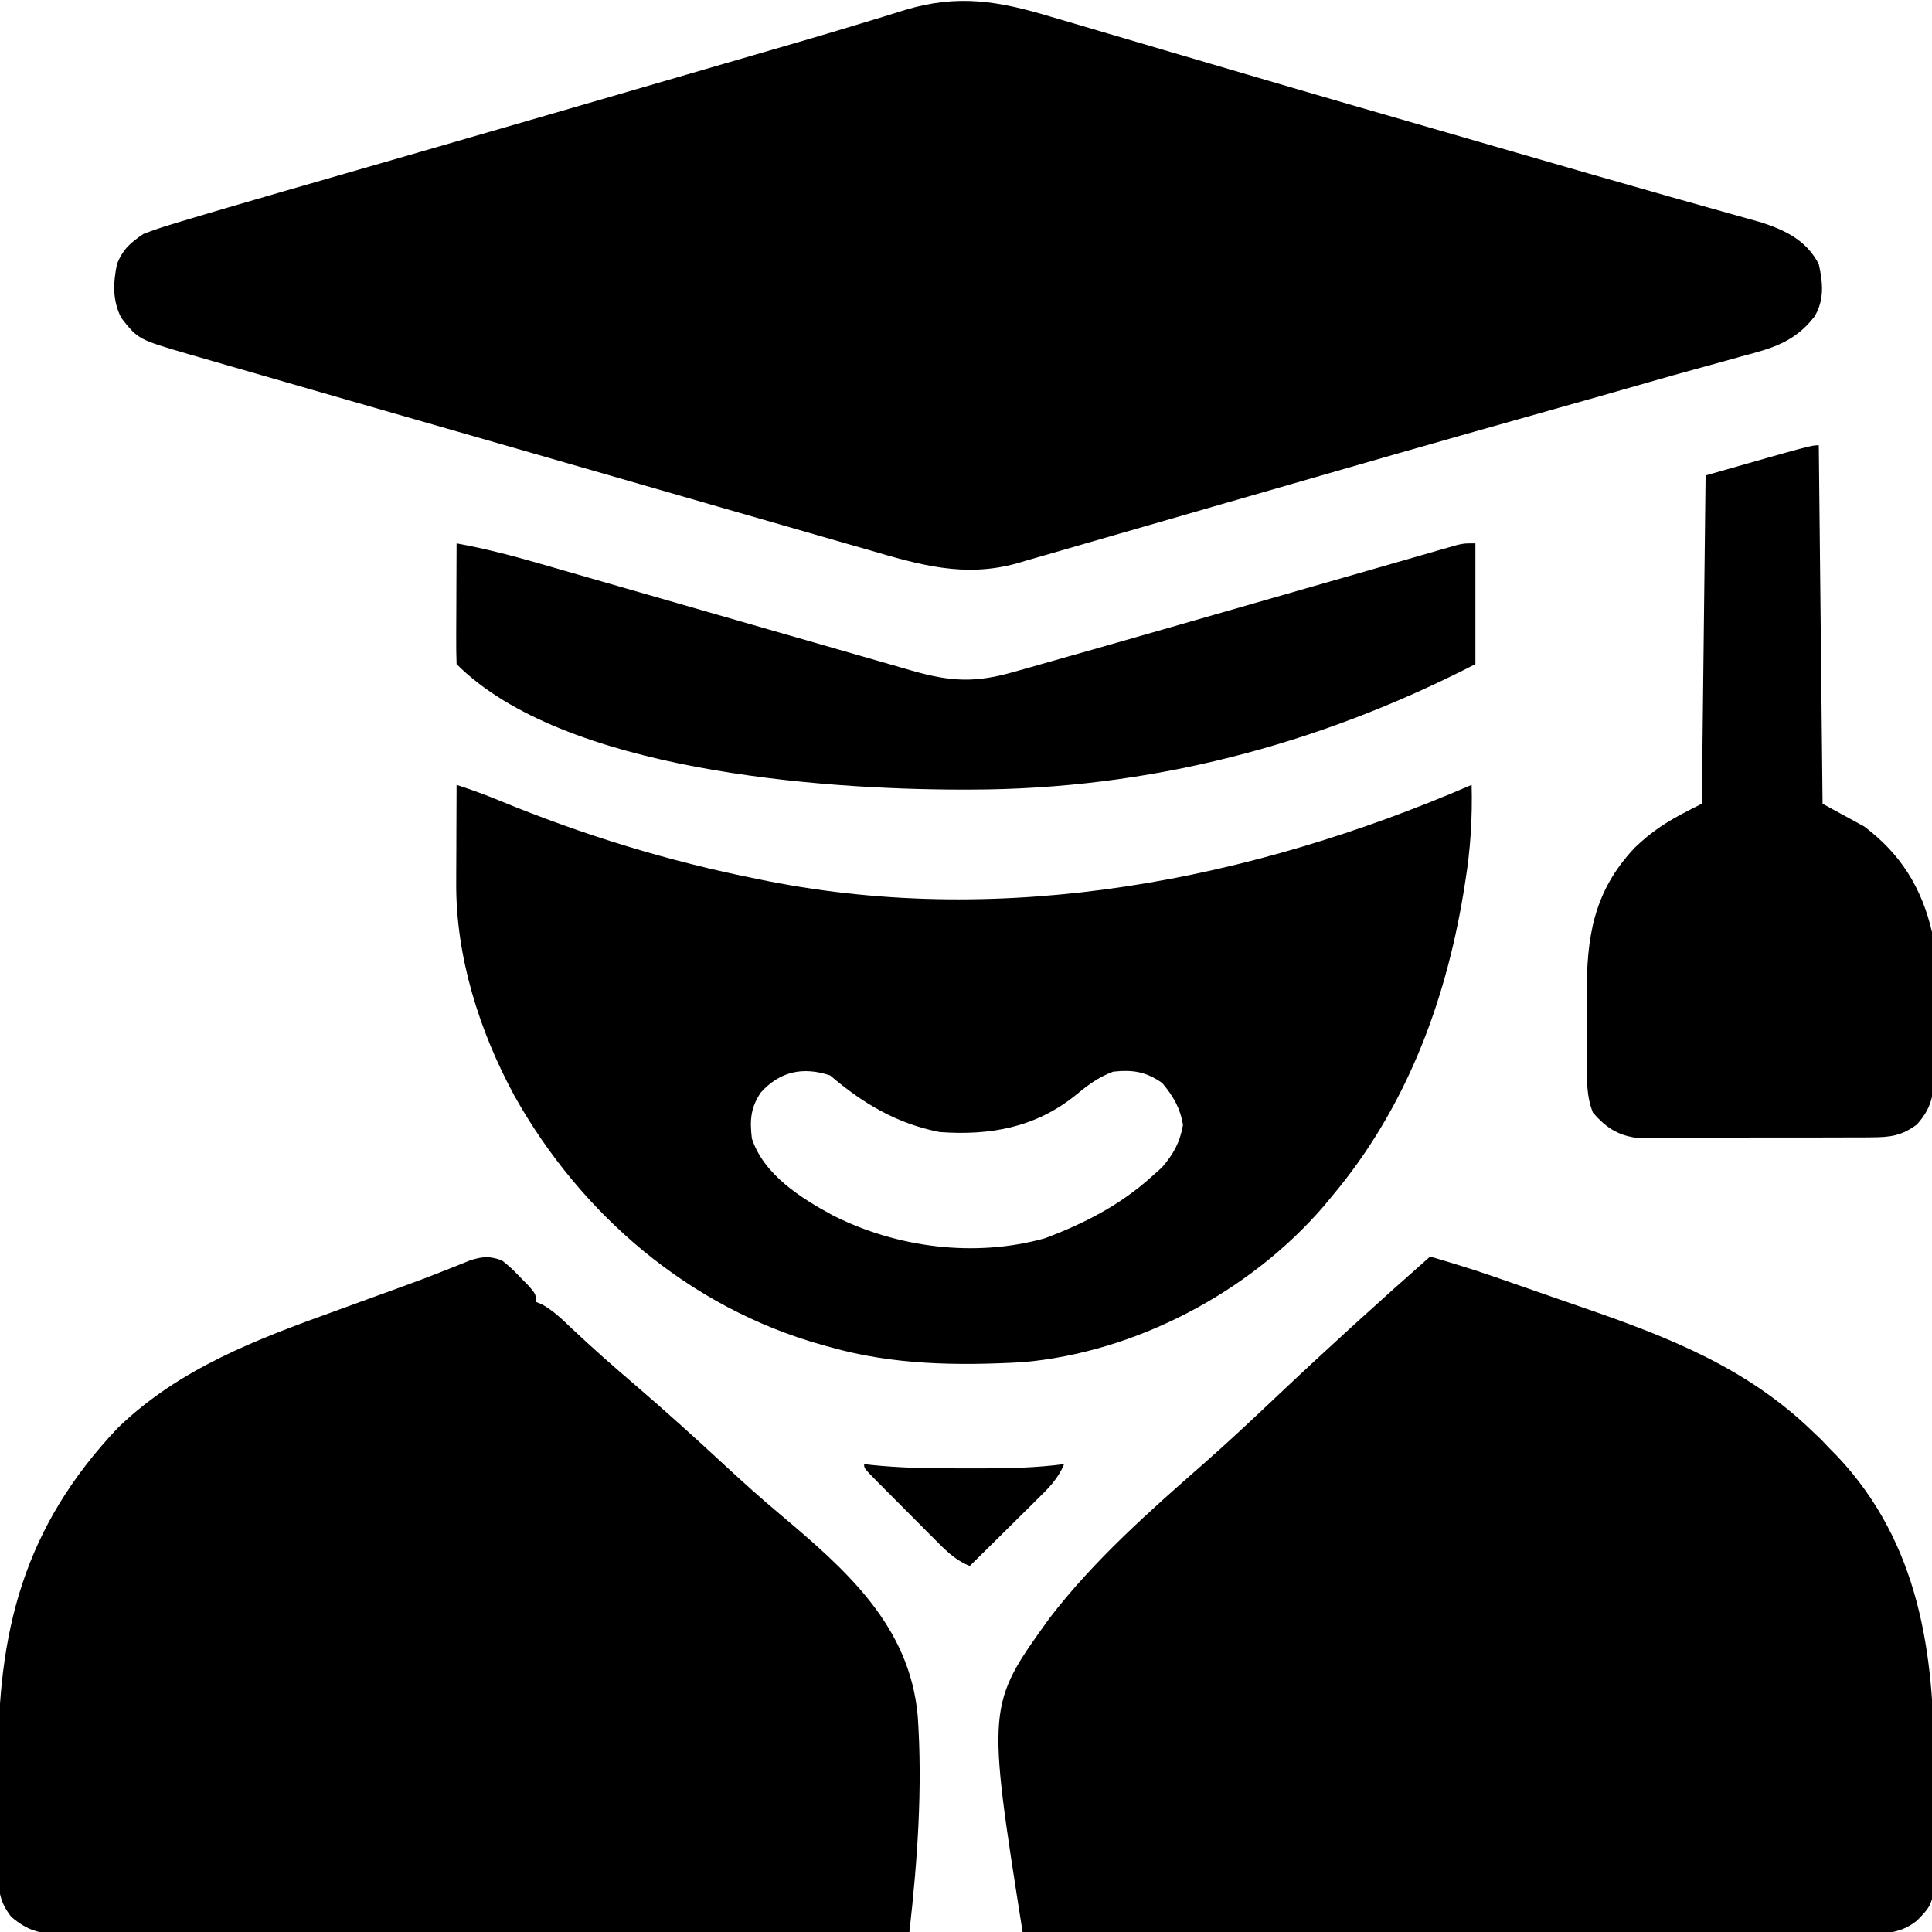
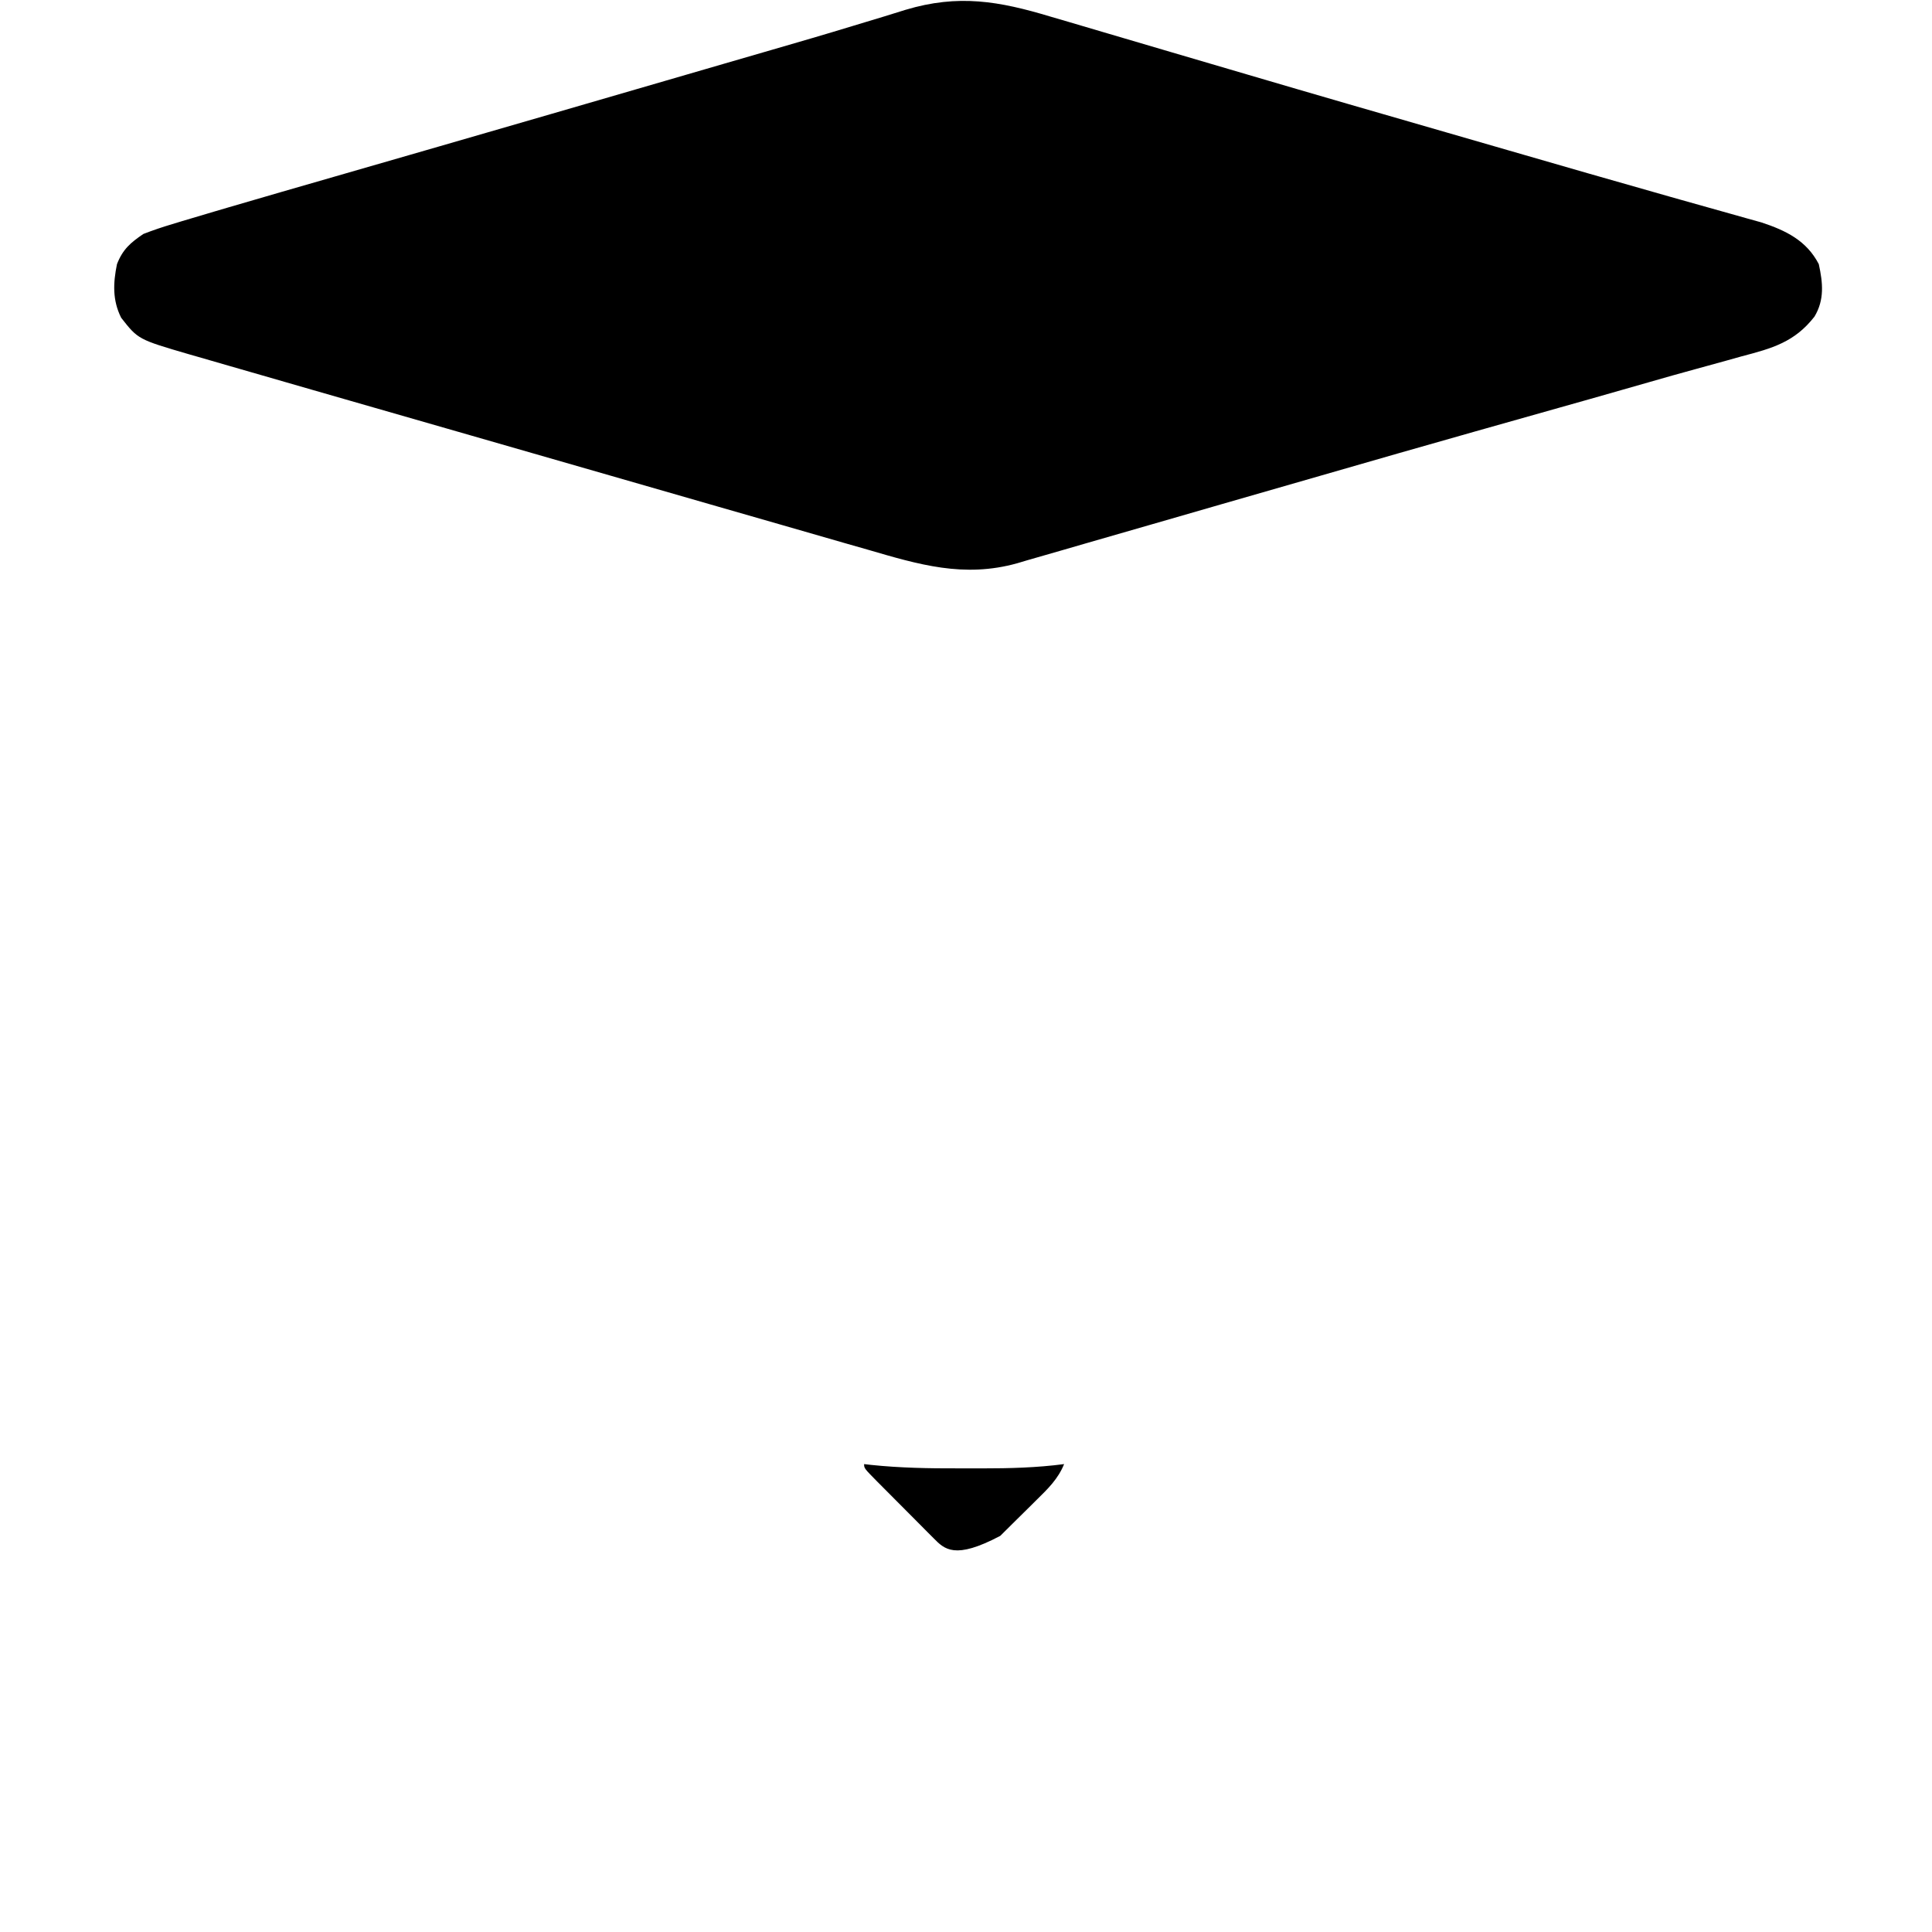
<svg xmlns="http://www.w3.org/2000/svg" width="512" height="512">
  <path d="M0 0 C1.616 0.474 3.232 0.946 4.849 1.417 C8.311 2.429 11.77 3.45 15.226 4.48 C20.728 6.119 26.236 7.735 31.746 9.349 C38.483 11.323 45.219 13.302 51.954 15.288 C69.729 20.529 87.532 25.672 105.337 30.809 C110.613 32.332 115.887 33.858 121.161 35.385 C135.405 39.509 149.649 43.627 163.918 47.66 C164.944 47.951 165.97 48.241 167.027 48.54 C171.468 49.797 175.911 51.049 180.358 52.286 C181.817 52.697 183.276 53.108 184.734 53.52 C185.934 53.854 187.134 54.188 188.37 54.532 C194.892 56.682 200.345 59.346 203.59 65.594 C204.666 70.521 205.132 75.035 202.444 79.497 C197.18 86.262 191.243 87.905 183.156 90.023 C181.817 90.396 180.478 90.772 179.14 91.15 C176.349 91.934 173.554 92.703 170.756 93.459 C166.813 94.527 162.886 95.644 158.96 96.774 C153.7 98.289 148.437 99.793 143.168 101.281 C142.473 101.477 141.777 101.673 141.061 101.876 C138.883 102.49 136.705 103.104 134.527 103.719 C128.085 105.536 121.644 107.355 115.203 109.176 C114.345 109.418 113.488 109.66 112.604 109.91 C98.854 113.797 85.12 117.74 71.392 121.706 C62.707 124.214 54.019 126.712 45.33 129.208 C39.17 130.978 33.013 132.754 26.859 134.543 C21.011 136.243 15.158 137.928 9.302 139.603 C7.131 140.227 4.96 140.857 2.792 141.492 C-0.207 142.37 -3.211 143.228 -6.216 144.081 C-7.506 144.467 -7.506 144.467 -8.822 144.86 C-22.991 148.81 -34.899 145.222 -48.572 141.225 C-50.591 140.648 -52.611 140.071 -54.631 139.496 C-60.09 137.938 -65.542 136.36 -70.994 134.779 C-76.71 133.124 -82.432 131.486 -88.152 129.846 C-97.753 127.092 -107.349 124.325 -116.944 121.551 C-129.251 117.992 -141.565 114.452 -153.88 110.918 C-164.482 107.876 -175.082 104.825 -185.682 101.773 C-189.083 100.794 -192.485 99.816 -195.886 98.837 C-201.232 97.3 -206.576 95.757 -211.919 94.211 C-213.878 93.644 -215.838 93.08 -217.798 92.517 C-220.476 91.747 -223.152 90.971 -225.829 90.194 C-226.602 89.974 -227.374 89.753 -228.171 89.525 C-241.8 85.545 -241.8 85.545 -246.293 79.812 C-248.633 75.165 -248.436 70.597 -247.41 65.594 C-245.888 61.698 -243.85 59.918 -240.41 57.594 C-237.843 56.603 -235.36 55.758 -232.73 54.98 C-231.916 54.731 -231.101 54.482 -230.262 54.226 C-227.316 53.333 -224.364 52.461 -221.41 51.594 C-219.669 51.081 -219.669 51.081 -217.892 50.559 C-208.609 47.837 -199.314 45.155 -190.018 42.478 C-183.307 40.545 -176.598 38.605 -169.888 36.667 C-167.232 35.9 -164.577 35.133 -161.921 34.366 C-142.064 28.632 -122.219 22.861 -102.374 17.089 C-98.749 16.035 -95.125 14.98 -91.501 13.926 C-89.75 13.417 -87.999 12.908 -86.249 12.398 C-82.037 11.173 -77.824 9.949 -73.61 8.731 C-66.605 6.703 -59.605 4.666 -52.631 2.535 C-49.8 1.67 -46.966 0.818 -44.132 -0.035 C-42.231 -0.612 -40.335 -1.206 -38.44 -1.802 C-24.436 -6.003 -13.652 -4.114 0 0 Z " fill="#000000" transform="translate(278.41,4.406)" />
-   <path d="M0 0 C2.457 1.996 2.457 1.996 4.812 4.438 C5.603 5.241 6.393 6.044 7.207 6.871 C9 9 9 9 9 11 C9.546 11.225 10.091 11.45 10.653 11.682 C13.704 13.395 16.043 15.683 18.55 18.087 C23.908 23.133 29.41 27.978 35.003 32.763 C43.207 39.802 51.218 47.03 59.142 54.381 C63.904 58.787 68.705 63.104 73.68 67.269 C91.247 82.046 108.052 96.811 110.206 120.719 C111.524 139.804 110.143 159.025 108 178 C78.547 178.091 49.093 178.162 19.64 178.204 C16.163 178.209 12.686 178.214 9.208 178.22 C8.17 178.221 8.17 178.221 7.111 178.223 C-4.098 178.24 -15.307 178.272 -26.516 178.309 C-38.017 178.346 -49.518 178.368 -61.02 178.376 C-67.48 178.382 -73.94 178.394 -80.4 178.423 C-86.479 178.45 -92.557 178.458 -98.636 178.452 C-100.869 178.454 -103.101 178.462 -105.334 178.477 C-108.38 178.497 -111.425 178.492 -114.471 178.481 C-115.356 178.493 -116.241 178.504 -117.153 178.516 C-122.588 178.464 -125.69 177.623 -130 174 C-132.881 170.307 -133.38 167.567 -133.404 162.935 C-133.417 161.732 -133.429 160.529 -133.442 159.29 C-133.44 157.994 -133.437 156.698 -133.434 155.363 C-133.438 154.001 -133.443 152.639 -133.449 151.277 C-133.458 148.416 -133.456 145.556 -133.446 142.695 C-133.437 139.796 -133.444 136.898 -133.467 134 C-133.746 98.546 -126.827 70.891 -101.812 44.438 C-85.503 28.636 -64.979 20.936 -44 13.375 C-40.999 12.283 -37.999 11.188 -35 10.093 C-33.059 9.386 -31.117 8.682 -29.174 7.982 C-24.819 6.409 -20.481 4.812 -16.176 3.106 C-15.443 2.819 -14.71 2.531 -13.955 2.235 C-12.026 1.474 -10.102 0.698 -8.18 -0.08 C-4.854 -1.042 -3.236 -1.129 0 0 Z " fill="#000000" transform="translate(133,334)" />
-   <path d="M0 0 C5.308 1.573 10.604 3.151 15.838 4.958 C17.381 5.489 17.381 5.489 18.956 6.032 C23.621 7.652 28.285 9.275 32.947 10.905 C35.387 11.756 37.828 12.602 40.271 13.444 C62.758 21.192 83.573 29.273 101 46 C101.866 46.825 102.733 47.65 103.625 48.5 C104.409 49.325 105.192 50.15 106 51 C106.58 51.585 107.16 52.17 107.758 52.773 C129.58 75.793 133.721 105.128 133.521 135.518 C133.498 139.075 133.512 142.631 133.536 146.188 C133.55 148.958 133.546 151.727 133.535 154.496 C133.531 156.441 133.543 158.385 133.556 160.329 C133.437 171.439 133.437 171.439 129 176 C124.392 179.642 120.208 179.416 114.591 179.361 C113.639 179.363 112.688 179.366 111.707 179.369 C108.517 179.373 105.326 179.357 102.135 179.341 C99.849 179.34 97.563 179.34 95.276 179.342 C89.066 179.343 82.856 179.325 76.645 179.304 C70.157 179.285 63.668 179.284 57.179 179.28 C46.286 179.272 35.394 179.253 24.502 179.226 C13.283 179.199 2.065 179.178 -9.154 179.165 C-9.845 179.164 -10.537 179.163 -11.25 179.162 C-14.719 179.158 -18.189 179.155 -21.659 179.151 C-50.44 179.12 -79.22 179.067 -108 179 C-117.49 118.872 -117.49 118.872 -100.85 95.803 C-89.088 80.476 -74.377 67.472 -59.899 54.785 C-53.224 48.922 -46.765 42.84 -40.31 36.737 C-27.088 24.247 -13.638 12.034 0 0 Z " fill="#000000" transform="translate(379,333)" />
-   <path d="M0 0 C3.829 1.243 7.564 2.592 11.281 4.137 C33.817 13.399 56.091 20.237 80 25 C80.841 25.17 81.681 25.34 82.547 25.516 C145.773 37.97 210.65 25.214 269 0 C269.216 8.722 268.711 17.017 267.312 25.625 C267.041 27.317 267.041 27.317 266.765 29.043 C261.877 58.379 251.281 86.061 232 109 C231.26 109.892 230.52 110.784 229.758 111.703 C210.149 134.452 179.974 150.387 150 153 C132.726 153.941 115.74 153.759 99 149 C97.86 148.687 97.86 148.687 96.696 148.367 C61.703 138.507 33.008 113.923 15.347 82.444 C6.039 65.257 -0.241 45.533 -0.098 25.879 C-0.096 25.134 -0.095 24.389 -0.093 23.622 C-0.088 21.269 -0.075 18.916 -0.062 16.562 C-0.057 14.956 -0.053 13.35 -0.049 11.744 C-0.038 7.829 -0.021 3.915 0 0 Z M80.637 81.508 C77.89 85.566 77.688 88.906 78.25 93.691 C81.358 103.258 91.228 109.511 99.73 114.094 C116.692 122.667 137.331 125.325 155.852 120.172 C166.127 116.347 175.812 111.371 184 104 C184.949 103.154 185.898 102.309 186.875 101.438 C189.955 97.905 191.694 94.758 192.5 90.125 C191.783 85.645 189.902 82.459 187 79 C182.669 75.987 179.22 75.441 174 76 C170.006 77.476 167.118 79.698 163.875 82.375 C153.28 90.851 141.234 92.975 128 92 C116.6 89.743 107.717 84.441 99 77 C91.812 74.604 85.697 75.911 80.637 81.508 Z " fill="#000000" transform="translate(121,208)" />
-   <path d="M0 0 C0.33 31.35 0.66 62.7 1 95 C4.63 96.98 8.26 98.96 12 101 C21.669 108.252 27.28 117.26 30 129 C30.397 132.544 30.445 136.046 30.434 139.609 C30.439 140.58 30.444 141.55 30.449 142.55 C30.456 144.584 30.455 146.617 30.446 148.651 C30.437 151.756 30.466 154.86 30.498 157.965 C30.5 159.951 30.499 161.936 30.496 163.922 C30.507 164.844 30.519 165.766 30.53 166.716 C30.47 172.285 29.857 175.677 26 180 C21.909 183.047 18.876 183.383 13.826 183.404 C13.123 183.411 12.42 183.418 11.696 183.425 C9.382 183.443 7.068 183.439 4.754 183.434 C3.139 183.438 1.524 183.443 -0.092 183.449 C-3.473 183.458 -6.855 183.456 -10.237 183.446 C-14.562 183.435 -18.887 183.455 -23.212 183.484 C-26.547 183.502 -29.881 183.502 -33.216 183.496 C-34.81 183.496 -36.405 183.502 -37.999 183.515 C-40.232 183.53 -42.464 183.519 -44.697 183.502 C-45.965 183.502 -47.234 183.501 -48.541 183.501 C-53.48 182.786 -56.606 180.605 -59.848 176.872 C-61.557 172.612 -61.448 168.605 -61.434 164.055 C-61.439 163.089 -61.444 162.123 -61.449 161.128 C-61.456 159.086 -61.455 157.043 -61.446 155.001 C-61.438 151.906 -61.466 148.813 -61.498 145.719 C-61.553 130.328 -59.704 118.186 -48.742 106.617 C-42.962 101.127 -38.594 98.797 -31 95 C-30.67 66.29 -30.34 37.58 -30 8 C-2 0 -2 0 0 0 Z " fill="#000000" transform="translate(482,118)" />
-   <path d="M0 0 C7.455 1.351 14.675 3.223 21.948 5.332 C23.099 5.663 24.25 5.993 25.436 6.333 C28.562 7.231 31.688 8.133 34.813 9.035 C38.099 9.983 41.386 10.926 44.673 11.869 C54.43 14.669 64.184 17.477 73.938 20.287 C81.536 22.475 89.133 24.661 96.733 26.84 C99.999 27.777 103.264 28.716 106.527 29.659 C110.164 30.709 113.802 31.754 117.44 32.797 C118.512 33.108 119.584 33.419 120.688 33.74 C130.982 36.68 137.528 37.01 147.85 34.015 C149.567 33.535 149.567 33.535 151.319 33.044 C154.883 32.042 158.442 31.022 162 30 C164.117 29.401 166.234 28.803 168.352 28.206 C173.607 26.72 178.856 25.215 184.103 23.704 C187.512 22.722 190.922 21.744 194.332 20.766 C204.003 17.993 213.672 15.214 223.341 12.433 C229.309 10.716 235.279 9.003 241.249 7.293 C243.51 6.644 245.771 5.994 248.032 5.342 C251.165 4.439 254.299 3.54 257.433 2.643 C258.829 2.239 258.829 2.239 260.252 1.826 C261.527 1.463 261.527 1.463 262.828 1.092 C263.935 0.774 263.935 0.774 265.064 0.449 C267 0 267 0 270 0 C270 10.56 270 21.12 270 32 C228.007 53.574 183.367 65.213 136 65.25 C134.822 65.251 134.822 65.251 133.619 65.252 C96.407 65.202 28.294 60.294 0 32 C-0.088 29.624 -0.115 27.278 -0.098 24.902 C-0.096 24.193 -0.095 23.485 -0.093 22.754 C-0.088 20.482 -0.075 18.21 -0.062 15.938 C-0.057 14.4 -0.053 12.863 -0.049 11.326 C-0.038 7.551 -0.021 3.775 0 0 Z " fill="#000000" transform="translate(121,144)" />
-   <path d="M0 0 C0.608 0.071 1.215 0.141 1.842 0.214 C9.547 1.021 17.212 1.154 24.952 1.13 C27.063 1.125 29.173 1.13 31.283 1.137 C38.576 1.14 45.763 0.953 53 0 C51.416 3.909 48.734 6.524 45.773 9.422 C45.266 9.927 44.758 10.432 44.235 10.952 C42.62 12.556 40.997 14.153 39.375 15.75 C38.276 16.839 37.177 17.929 36.078 19.02 C33.391 21.685 30.697 24.344 28 27 C24.007 25.396 21.325 22.598 18.359 19.59 C17.832 19.062 17.305 18.535 16.762 17.991 C15.654 16.88 14.548 15.766 13.444 14.65 C11.747 12.935 10.042 11.228 8.336 9.521 C7.26 8.441 6.184 7.359 5.109 6.277 C4.597 5.764 4.085 5.25 3.557 4.721 C0 1.116 0 1.116 0 0 Z " fill="#000000" transform="translate(229,388)" />
+   <path d="M0 0 C0.608 0.071 1.215 0.141 1.842 0.214 C9.547 1.021 17.212 1.154 24.952 1.13 C27.063 1.125 29.173 1.13 31.283 1.137 C38.576 1.14 45.763 0.953 53 0 C51.416 3.909 48.734 6.524 45.773 9.422 C45.266 9.927 44.758 10.432 44.235 10.952 C42.62 12.556 40.997 14.153 39.375 15.75 C38.276 16.839 37.177 17.929 36.078 19.02 C24.007 25.396 21.325 22.598 18.359 19.59 C17.832 19.062 17.305 18.535 16.762 17.991 C15.654 16.88 14.548 15.766 13.444 14.65 C11.747 12.935 10.042 11.228 8.336 9.521 C7.26 8.441 6.184 7.359 5.109 6.277 C4.597 5.764 4.085 5.25 3.557 4.721 C0 1.116 0 1.116 0 0 Z " fill="#000000" transform="translate(229,388)" />
</svg>